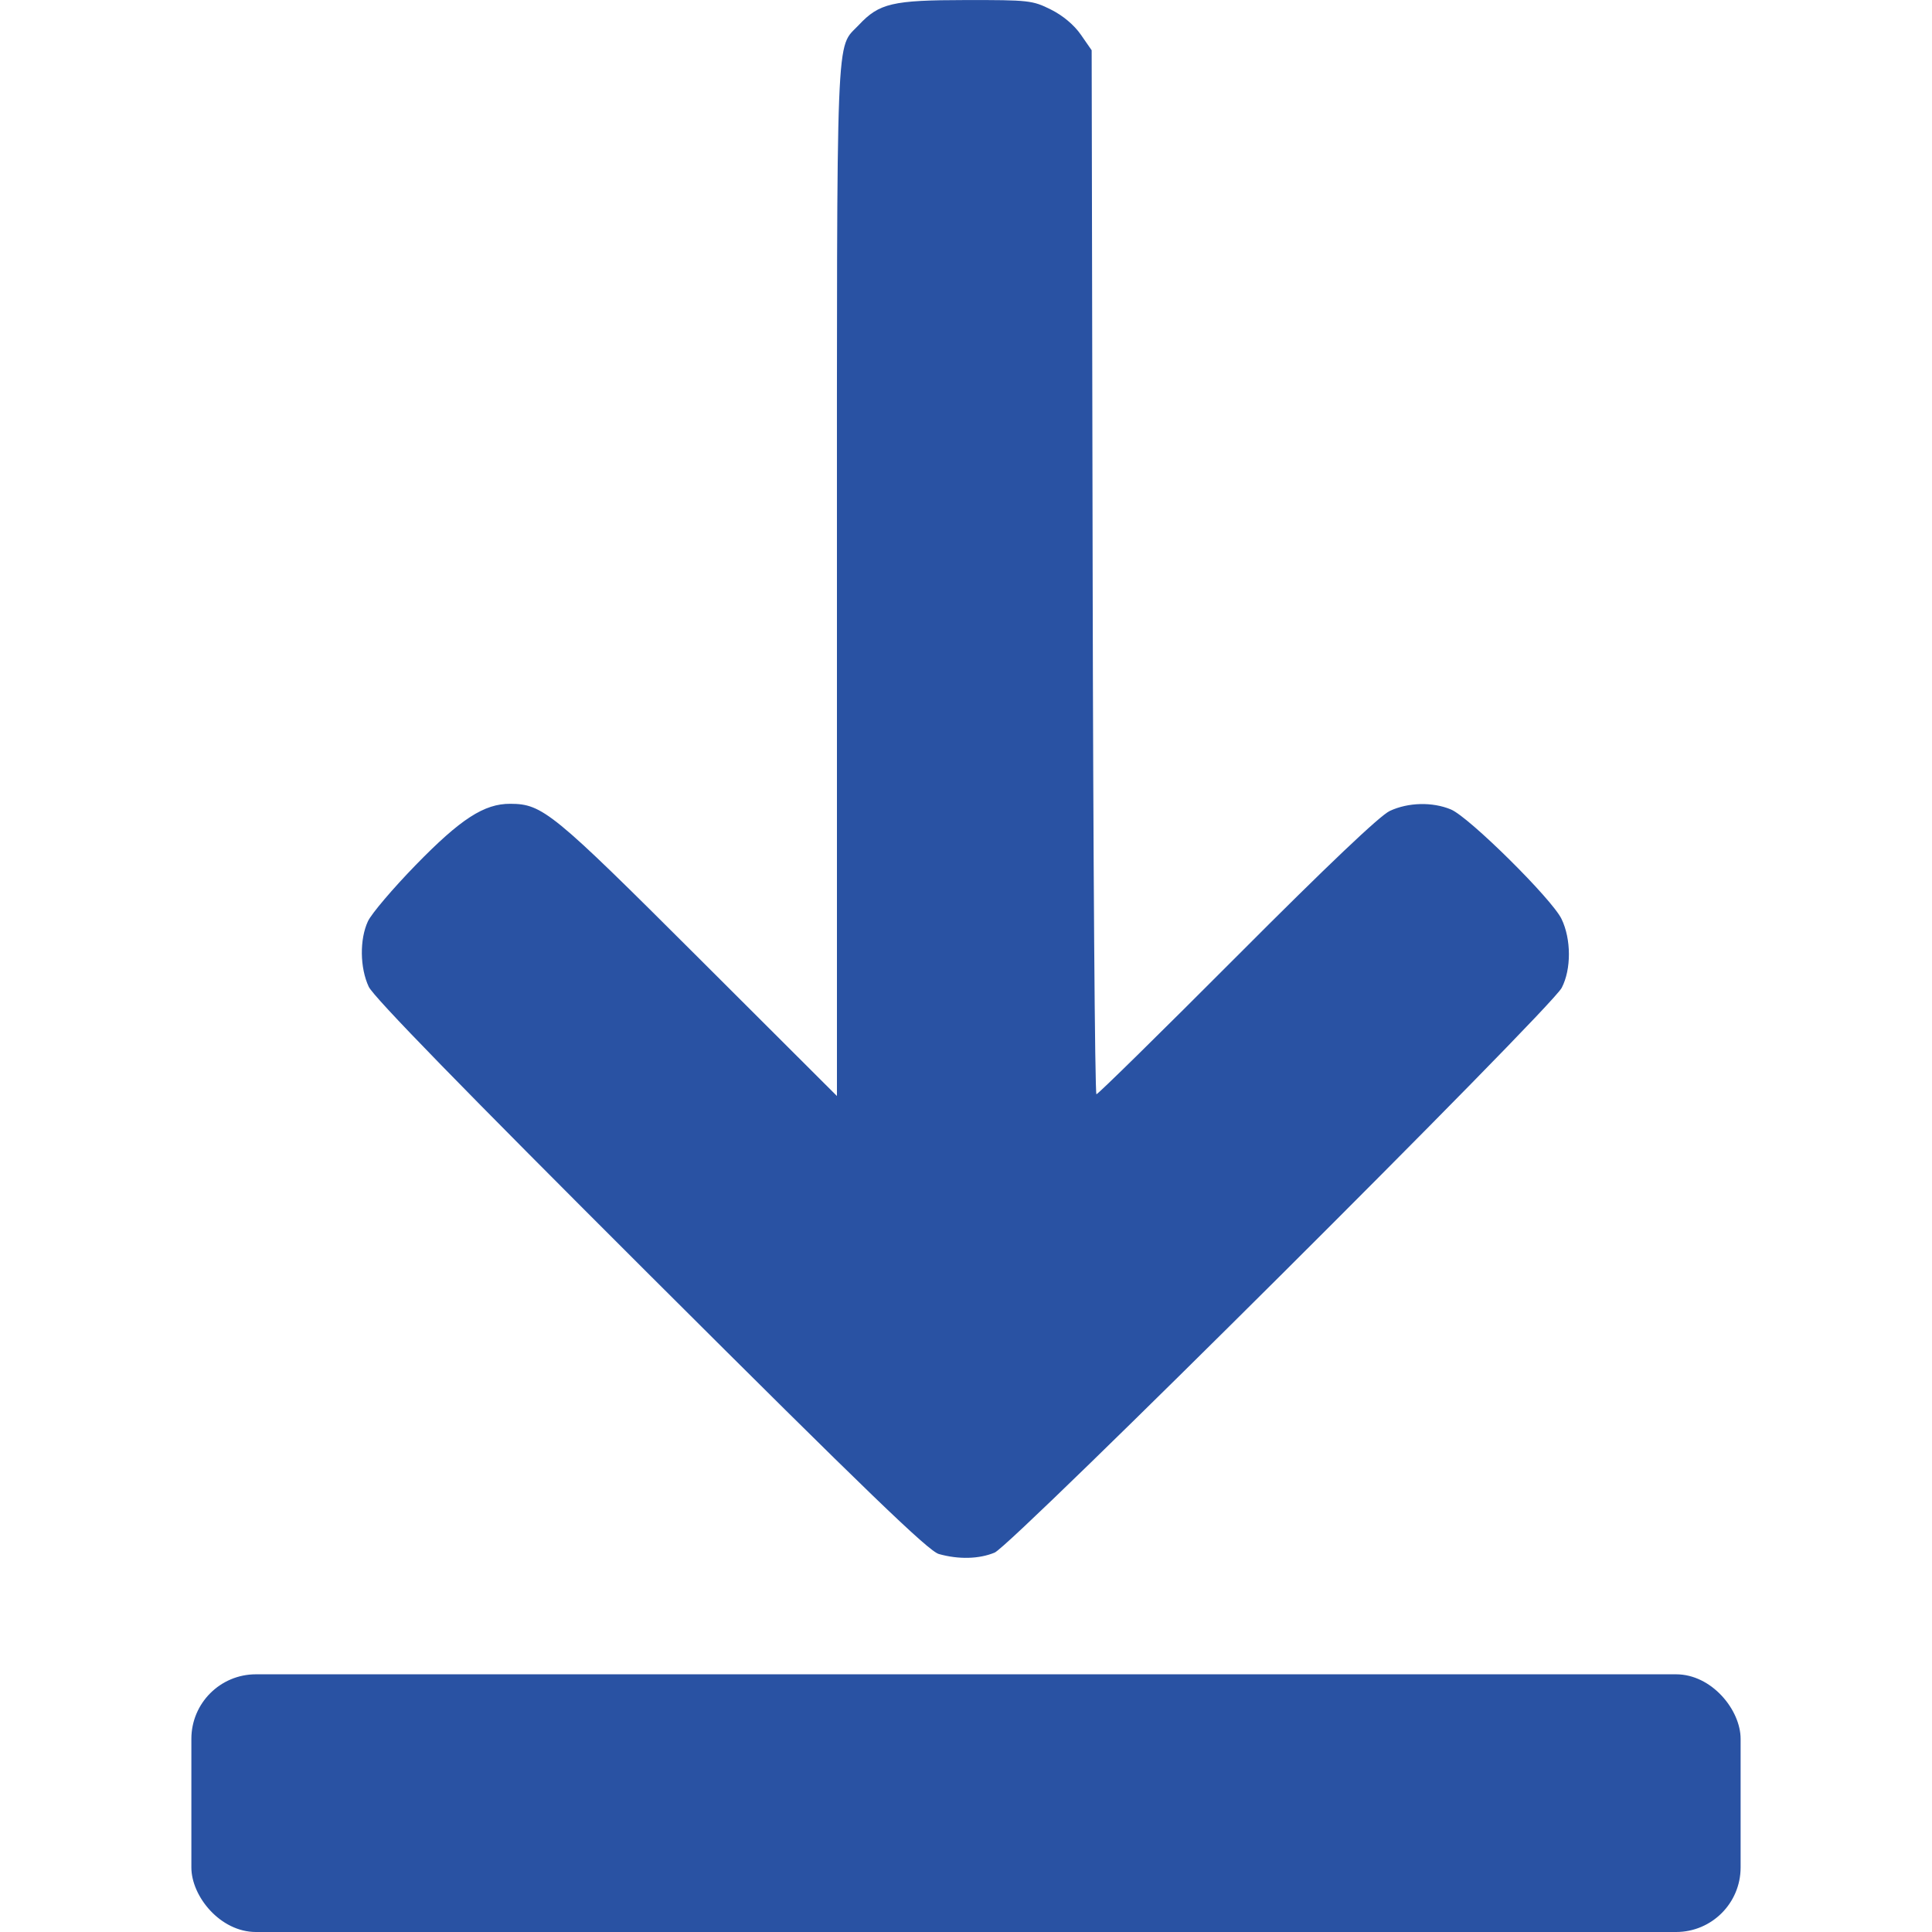
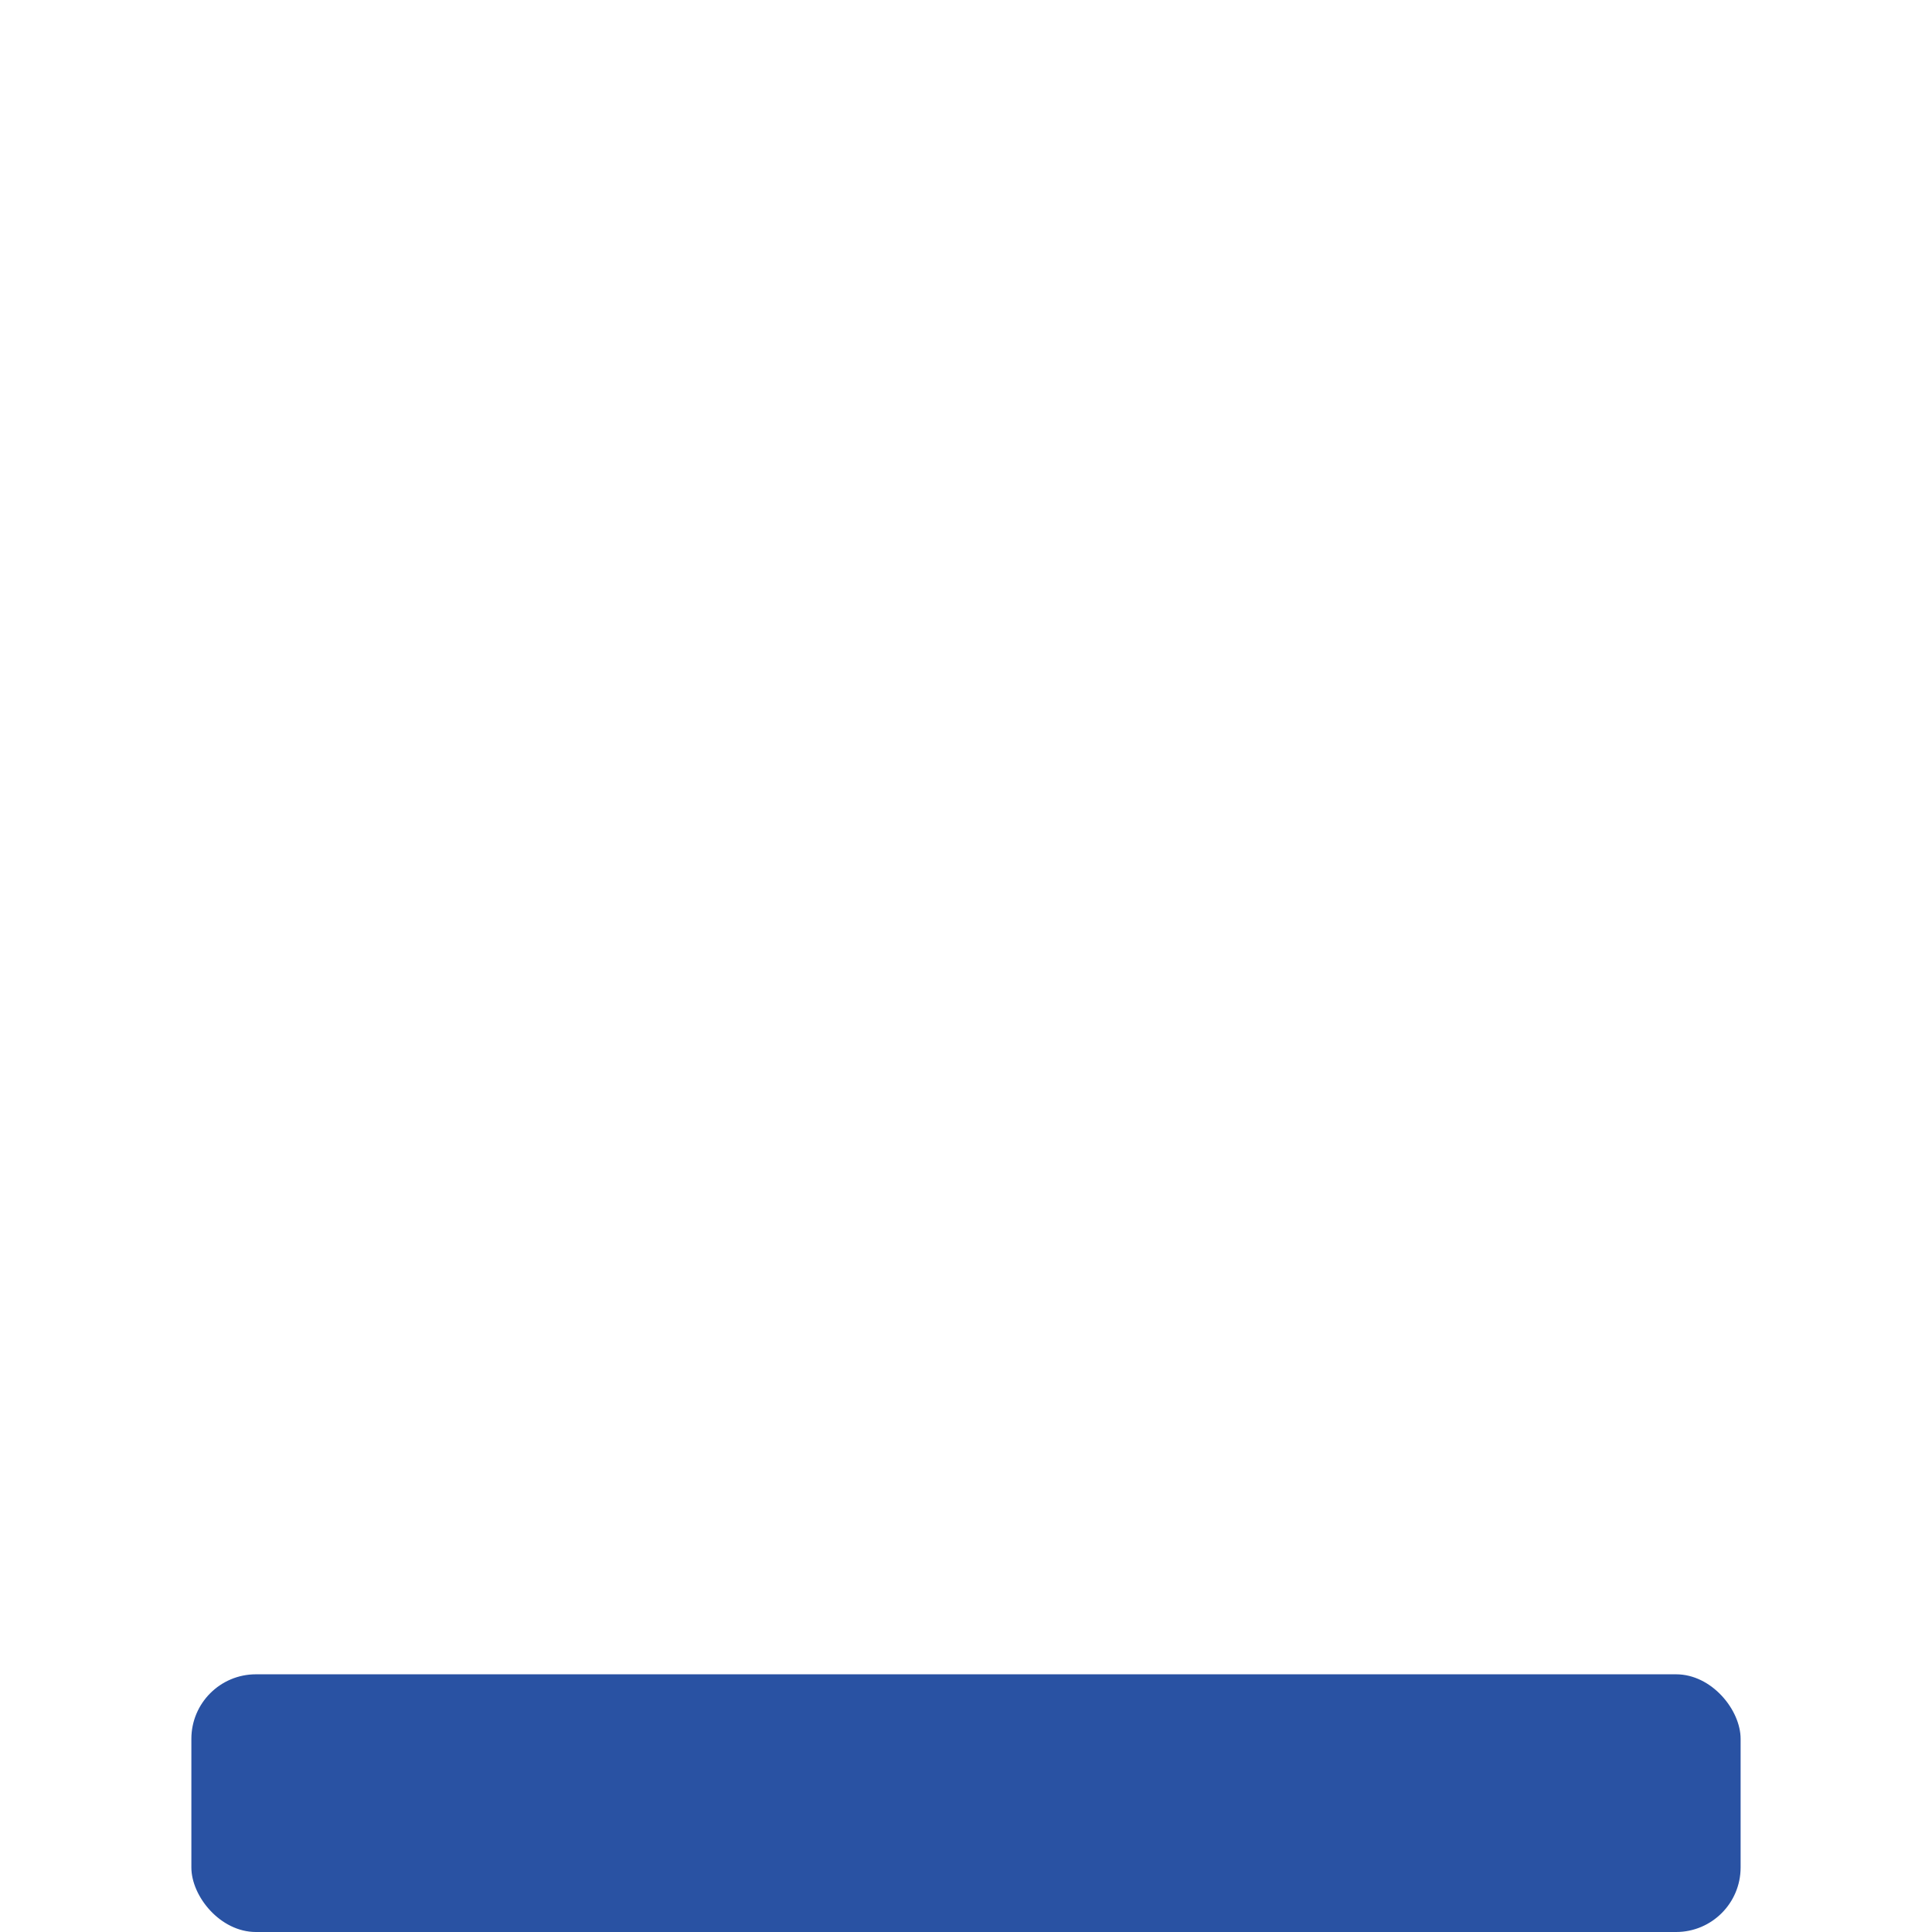
<svg xmlns="http://www.w3.org/2000/svg" xmlns:ns1="http://www.inkscape.org/namespaces/inkscape" xmlns:ns2="http://sodipodi.sourceforge.net/DTD/sodipodi-0.dtd" width="151.219mm" height="151.219mm" viewBox="0 0 151.219 151.219" version="1.1" id="svg1" xml:space="preserve" ns1:version="1.3 (0e150ed6c4, 2023-07-21)" ns2:docname="download-arrow.svg">
  <ns2:namedview id="namedview1" pagecolor="#ffffff" bordercolor="#666666" borderopacity="1.0" ns1:showpageshadow="2" ns1:pageopacity="0.0" ns1:pagecheckerboard="0" ns1:deskcolor="#d1d1d1" ns1:document-units="mm" ns1:zoom="0.90934696" ns1:cx="295.26684" ns1:cy="356.84949" ns1:window-width="1920" ns1:window-height="991" ns1:window-x="-9" ns1:window-y="-9" ns1:window-maximized="1" ns1:current-layer="layer1" />
  <defs id="defs1" />
  <g ns1:label="Layer 1" ns1:groupmode="layer" id="layer1" transform="translate(-29.25,-72.891)">
    <rect style="opacity:1;fill:#2952a3;stroke:none;stroke-width:0.3;stroke-linecap:round;stroke-linejoin:round;paint-order:fill markers stroke;fill-opacity:1" id="rect1" width="121.26" height="20.17" x="44.229" y="203.94" rx="5.051" ry="5.051" />
-     <path style="fill:#2952a3;fill-opacity:1" d="m 102.733,194.524 c -0.813,-0.228 -5.627,-4.872 -22.552,-21.755 -14.714,-14.678 -21.693,-21.839 -22.071,-22.647 -0.693,-1.481 -0.72,-3.716 -0.061,-5.124 0.277,-0.593 1.958,-2.571 3.735,-4.396 3.52,-3.615 5.364,-4.809 7.411,-4.798 2.525,0.014 3.285,0.635 14.709,12.039 l 10.854,10.834 v -40.393 c 0,-44.254 -0.109,-41.495 1.714,-43.439 1.596,-1.702 2.625,-1.943 8.344,-1.95 4.963,-0.006 5.249,0.025 6.686,0.742 0.938,0.467 1.819,1.206 2.347,1.968 l 0.846,1.22 0.077,40.857 c 0.042,22.471 0.176,40.857 0.297,40.857 0.121,0 5.07,-4.865 10.999,-10.81 7.092,-7.113 11.183,-11 11.96,-11.364 1.439,-0.675 3.342,-0.721 4.789,-0.116 1.42,0.593 7.898,7.005 8.653,8.565 0.766,1.582 0.773,3.943 0.016,5.395 -0.862,1.655 -43.021,43.643 -44.386,44.206 -1.225,0.506 -2.812,0.546 -4.366,0.11 z" id="path3" />
  </g>
</svg>